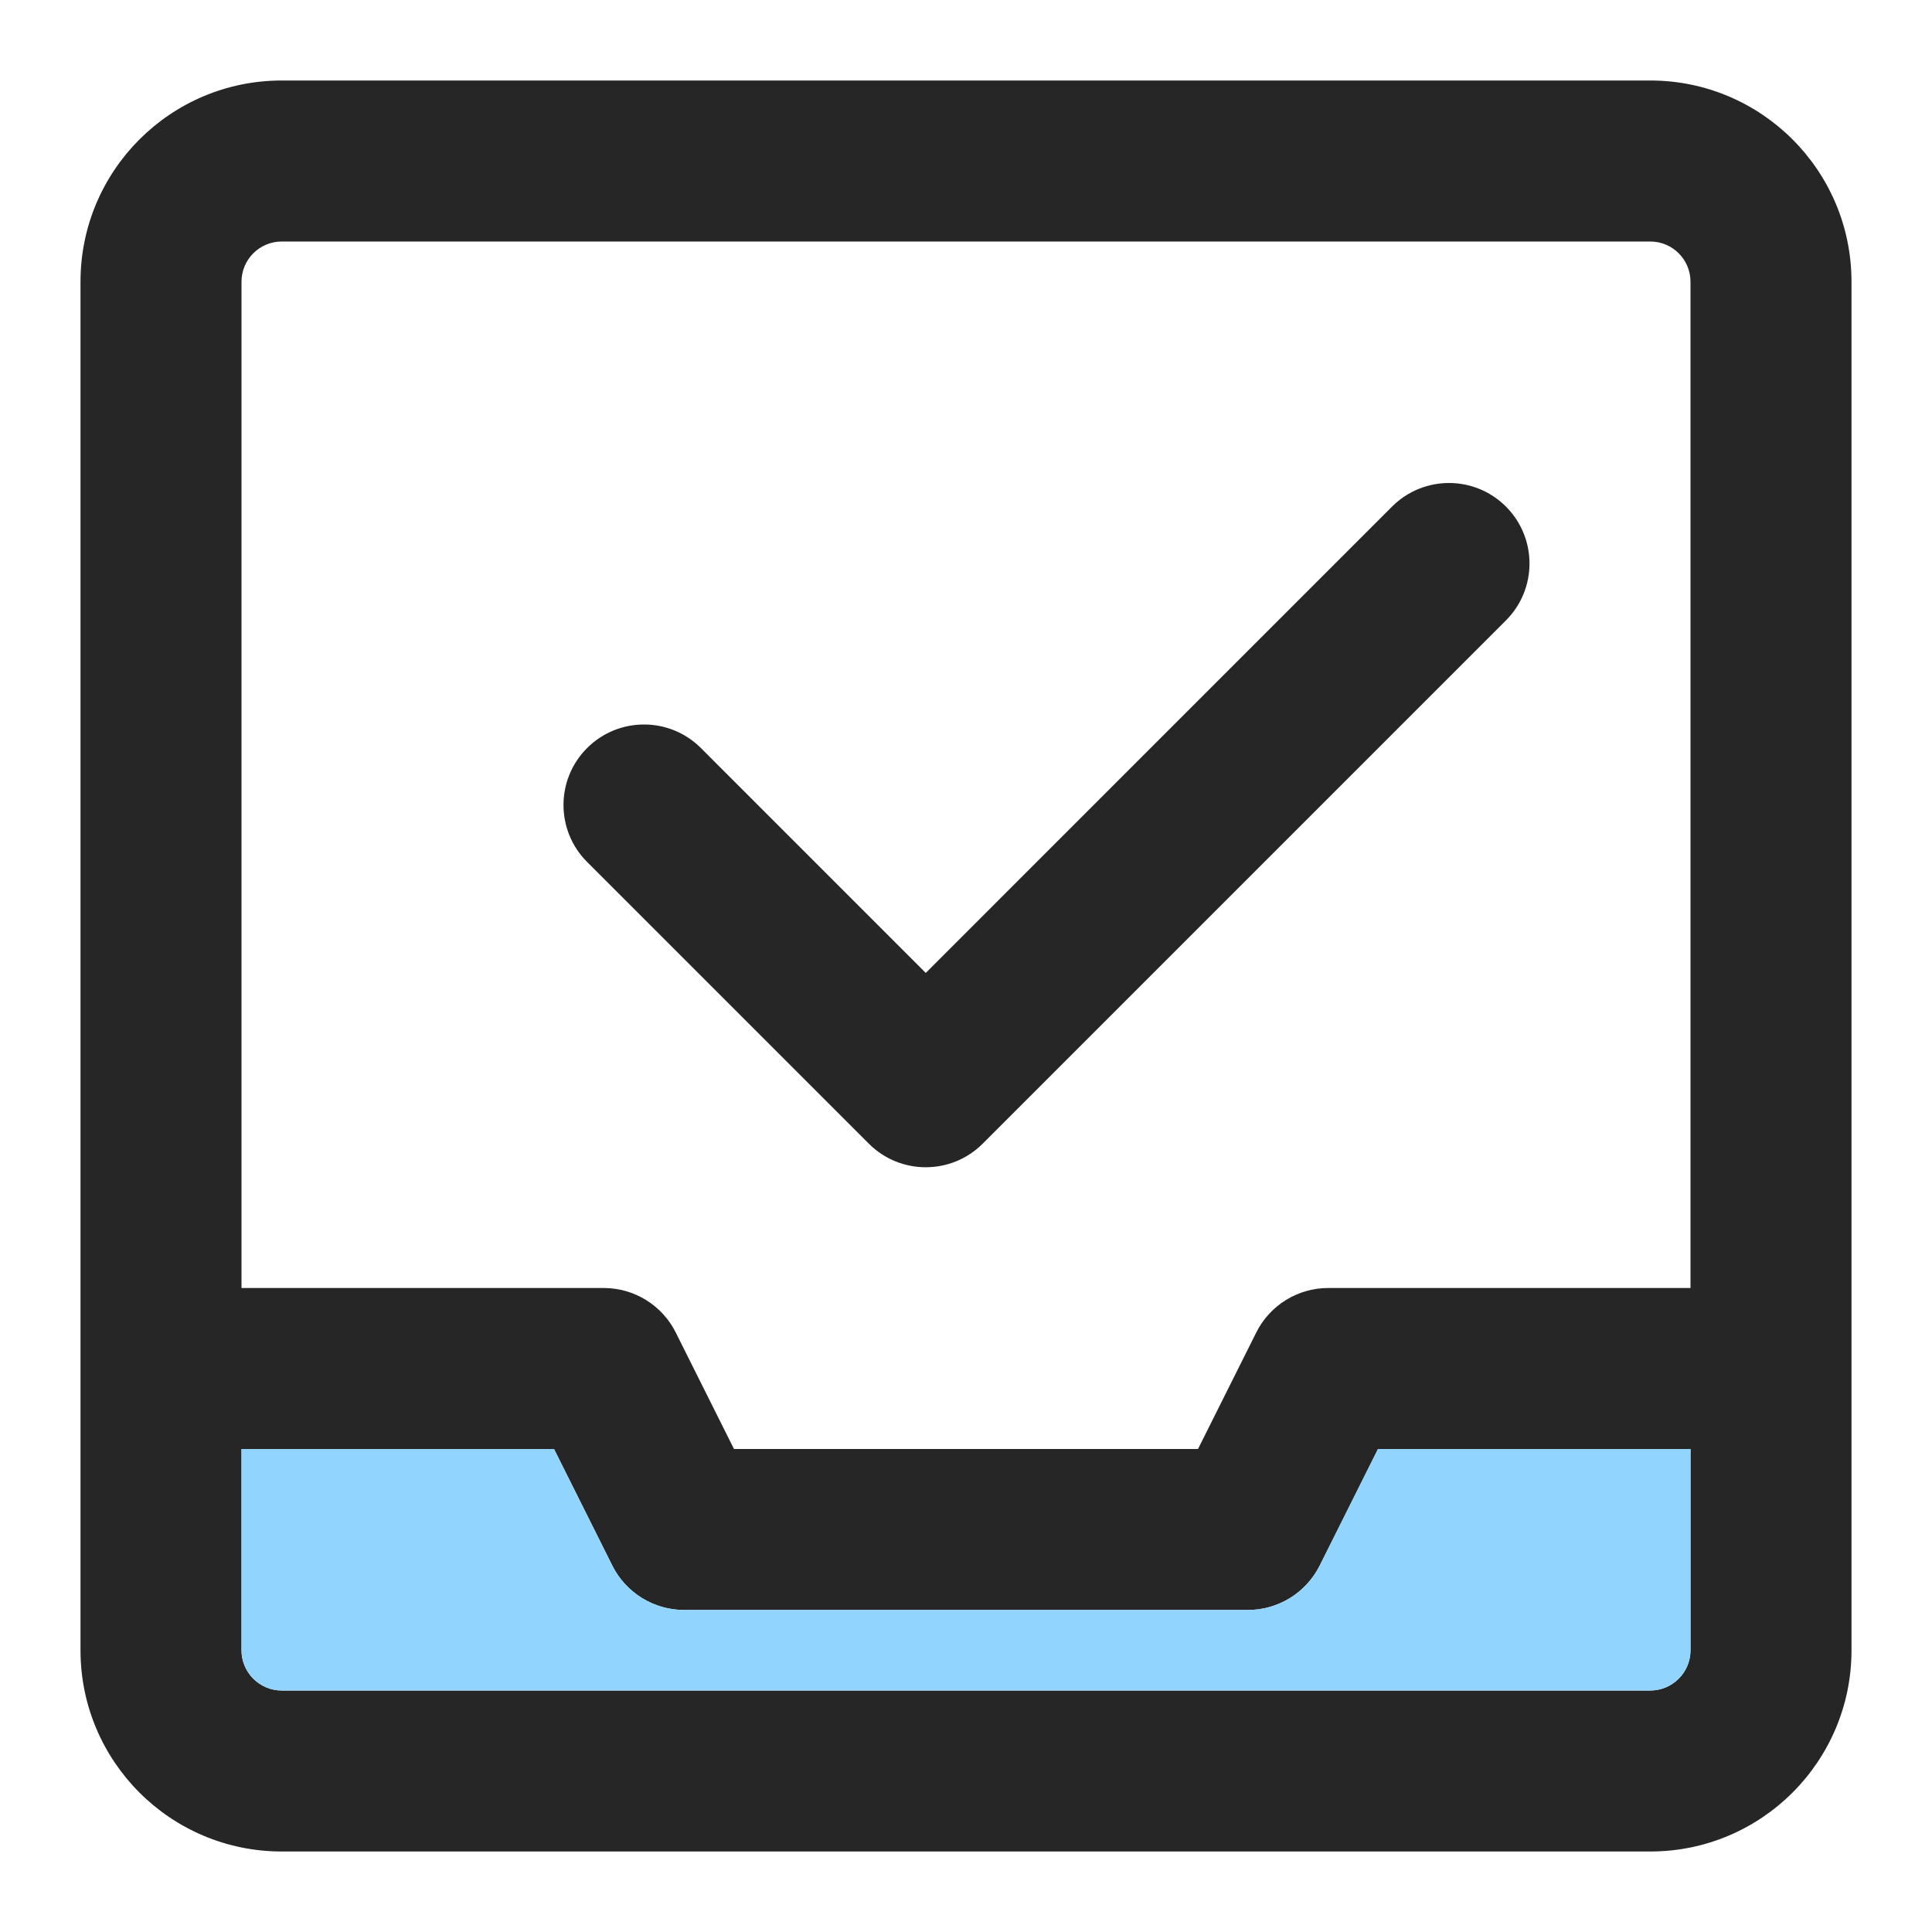
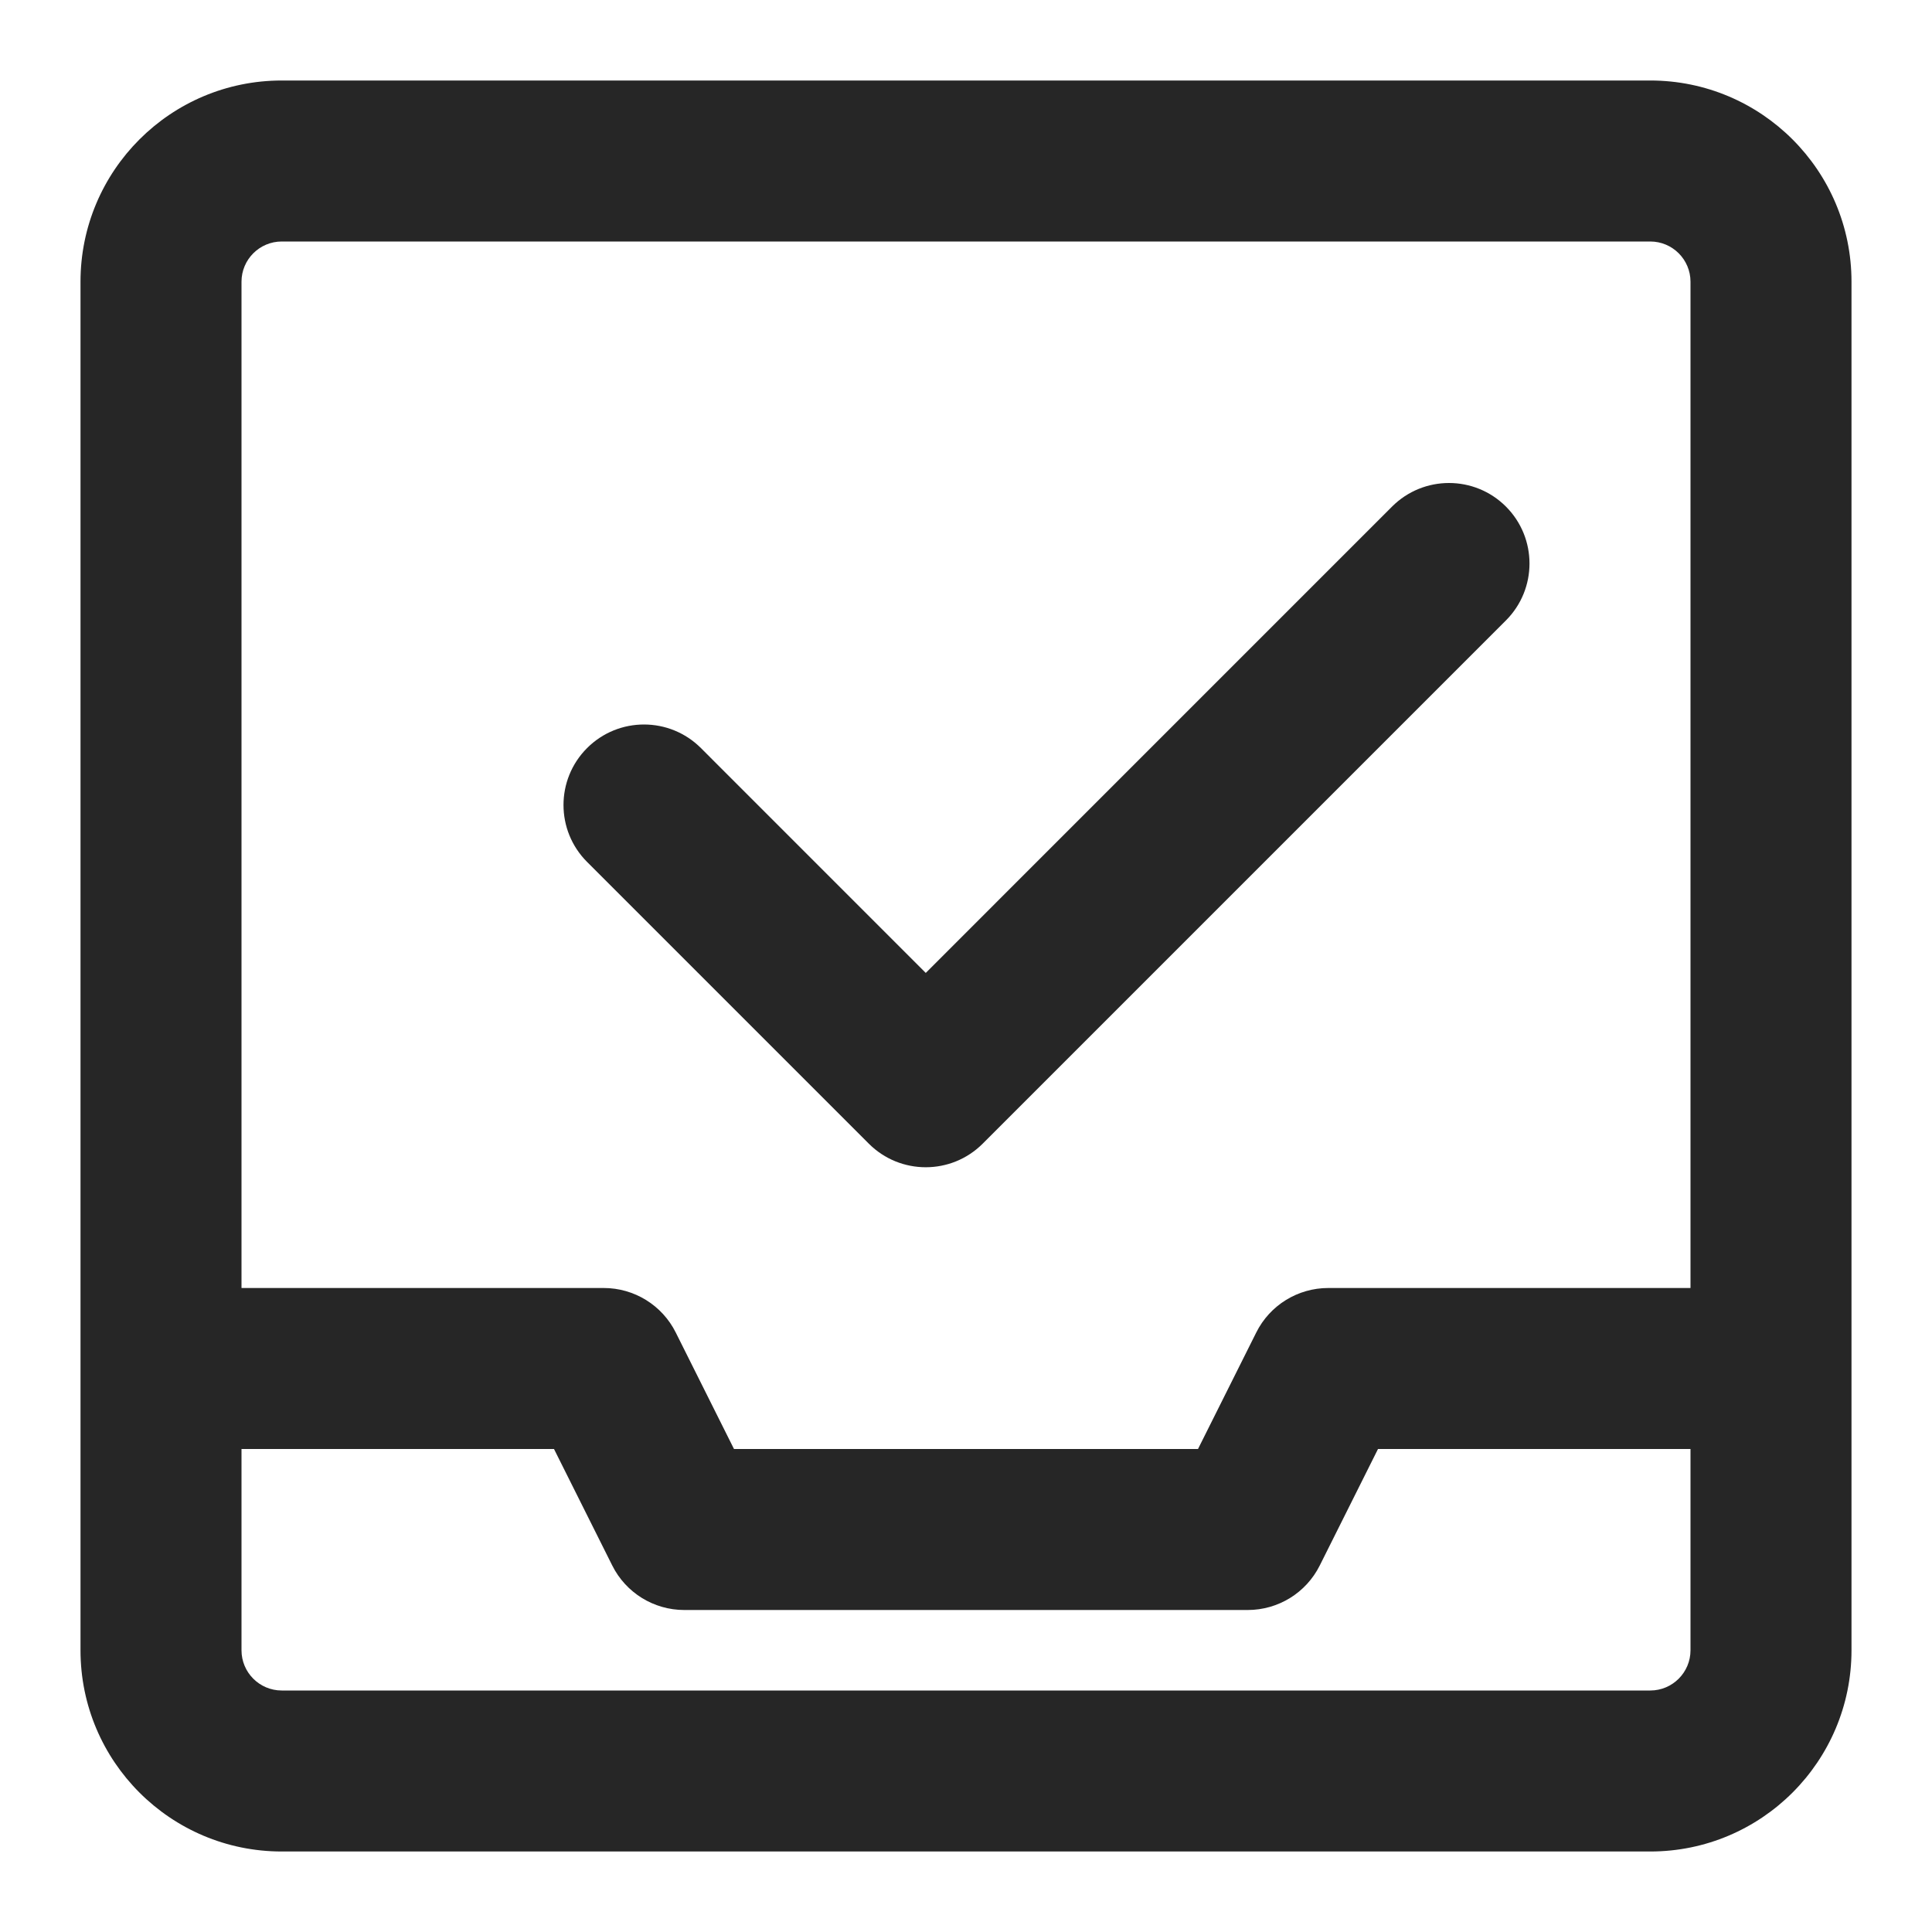
<svg xmlns="http://www.w3.org/2000/svg" width="60" height="60" viewBox="0 0 60 60" fill="none">
  <path d="M46.768 19.268C47.744 18.291 47.744 16.709 46.768 15.732C45.791 14.756 44.209 14.756 43.232 15.732L28.75 30.215L21.768 23.232C20.791 22.256 19.209 22.256 18.232 23.232C17.256 24.209 17.256 25.791 18.232 26.768L26.982 35.518C27.959 36.494 29.541 36.494 30.518 35.518L46.768 19.268Z" fill="black" fill-opacity="0.85" />
  <path fill-rule="evenodd" clip-rule="evenodd" d="M2.5 8.75V51.25C2.5 54.702 5.298 57.5 8.75 57.5H51.25C54.702 57.5 57.5 54.702 57.5 51.25V8.75C57.5 5.298 54.702 2.5 51.25 2.5H8.75C5.298 2.5 2.5 5.298 2.5 8.75ZM8.75 7.5C8.06 7.5 7.5 8.06 7.5 8.75V40H18.75C19.697 40 20.563 40.535 20.986 41.382L22.795 45H37.205L39.014 41.382C39.437 40.535 40.303 40 41.25 40H52.5V8.75C52.5 8.06 51.94 7.5 51.25 7.5H8.75ZM7.5 51.25V45H17.205L19.014 48.618C19.437 49.465 20.303 50 21.25 50H38.75C39.697 50 40.563 49.465 40.986 48.618L42.795 45H52.5V51.25C52.5 51.94 51.94 52.5 51.25 52.5H8.75C8.06 52.5 7.5 51.94 7.5 51.25Z" fill="black" fill-opacity="0.85" />
-   <path d="M17.205 45H7.5V51.25C7.5 51.94 8.06 52.5 8.75 52.5H51.25C51.94 52.5 52.5 51.94 52.5 51.25V45H42.795L40.986 48.618C40.563 49.465 39.697 50 38.75 50H21.25C20.303 50 19.437 49.465 19.014 48.618L17.205 45Z" fill="#91D5FF" />
</svg>